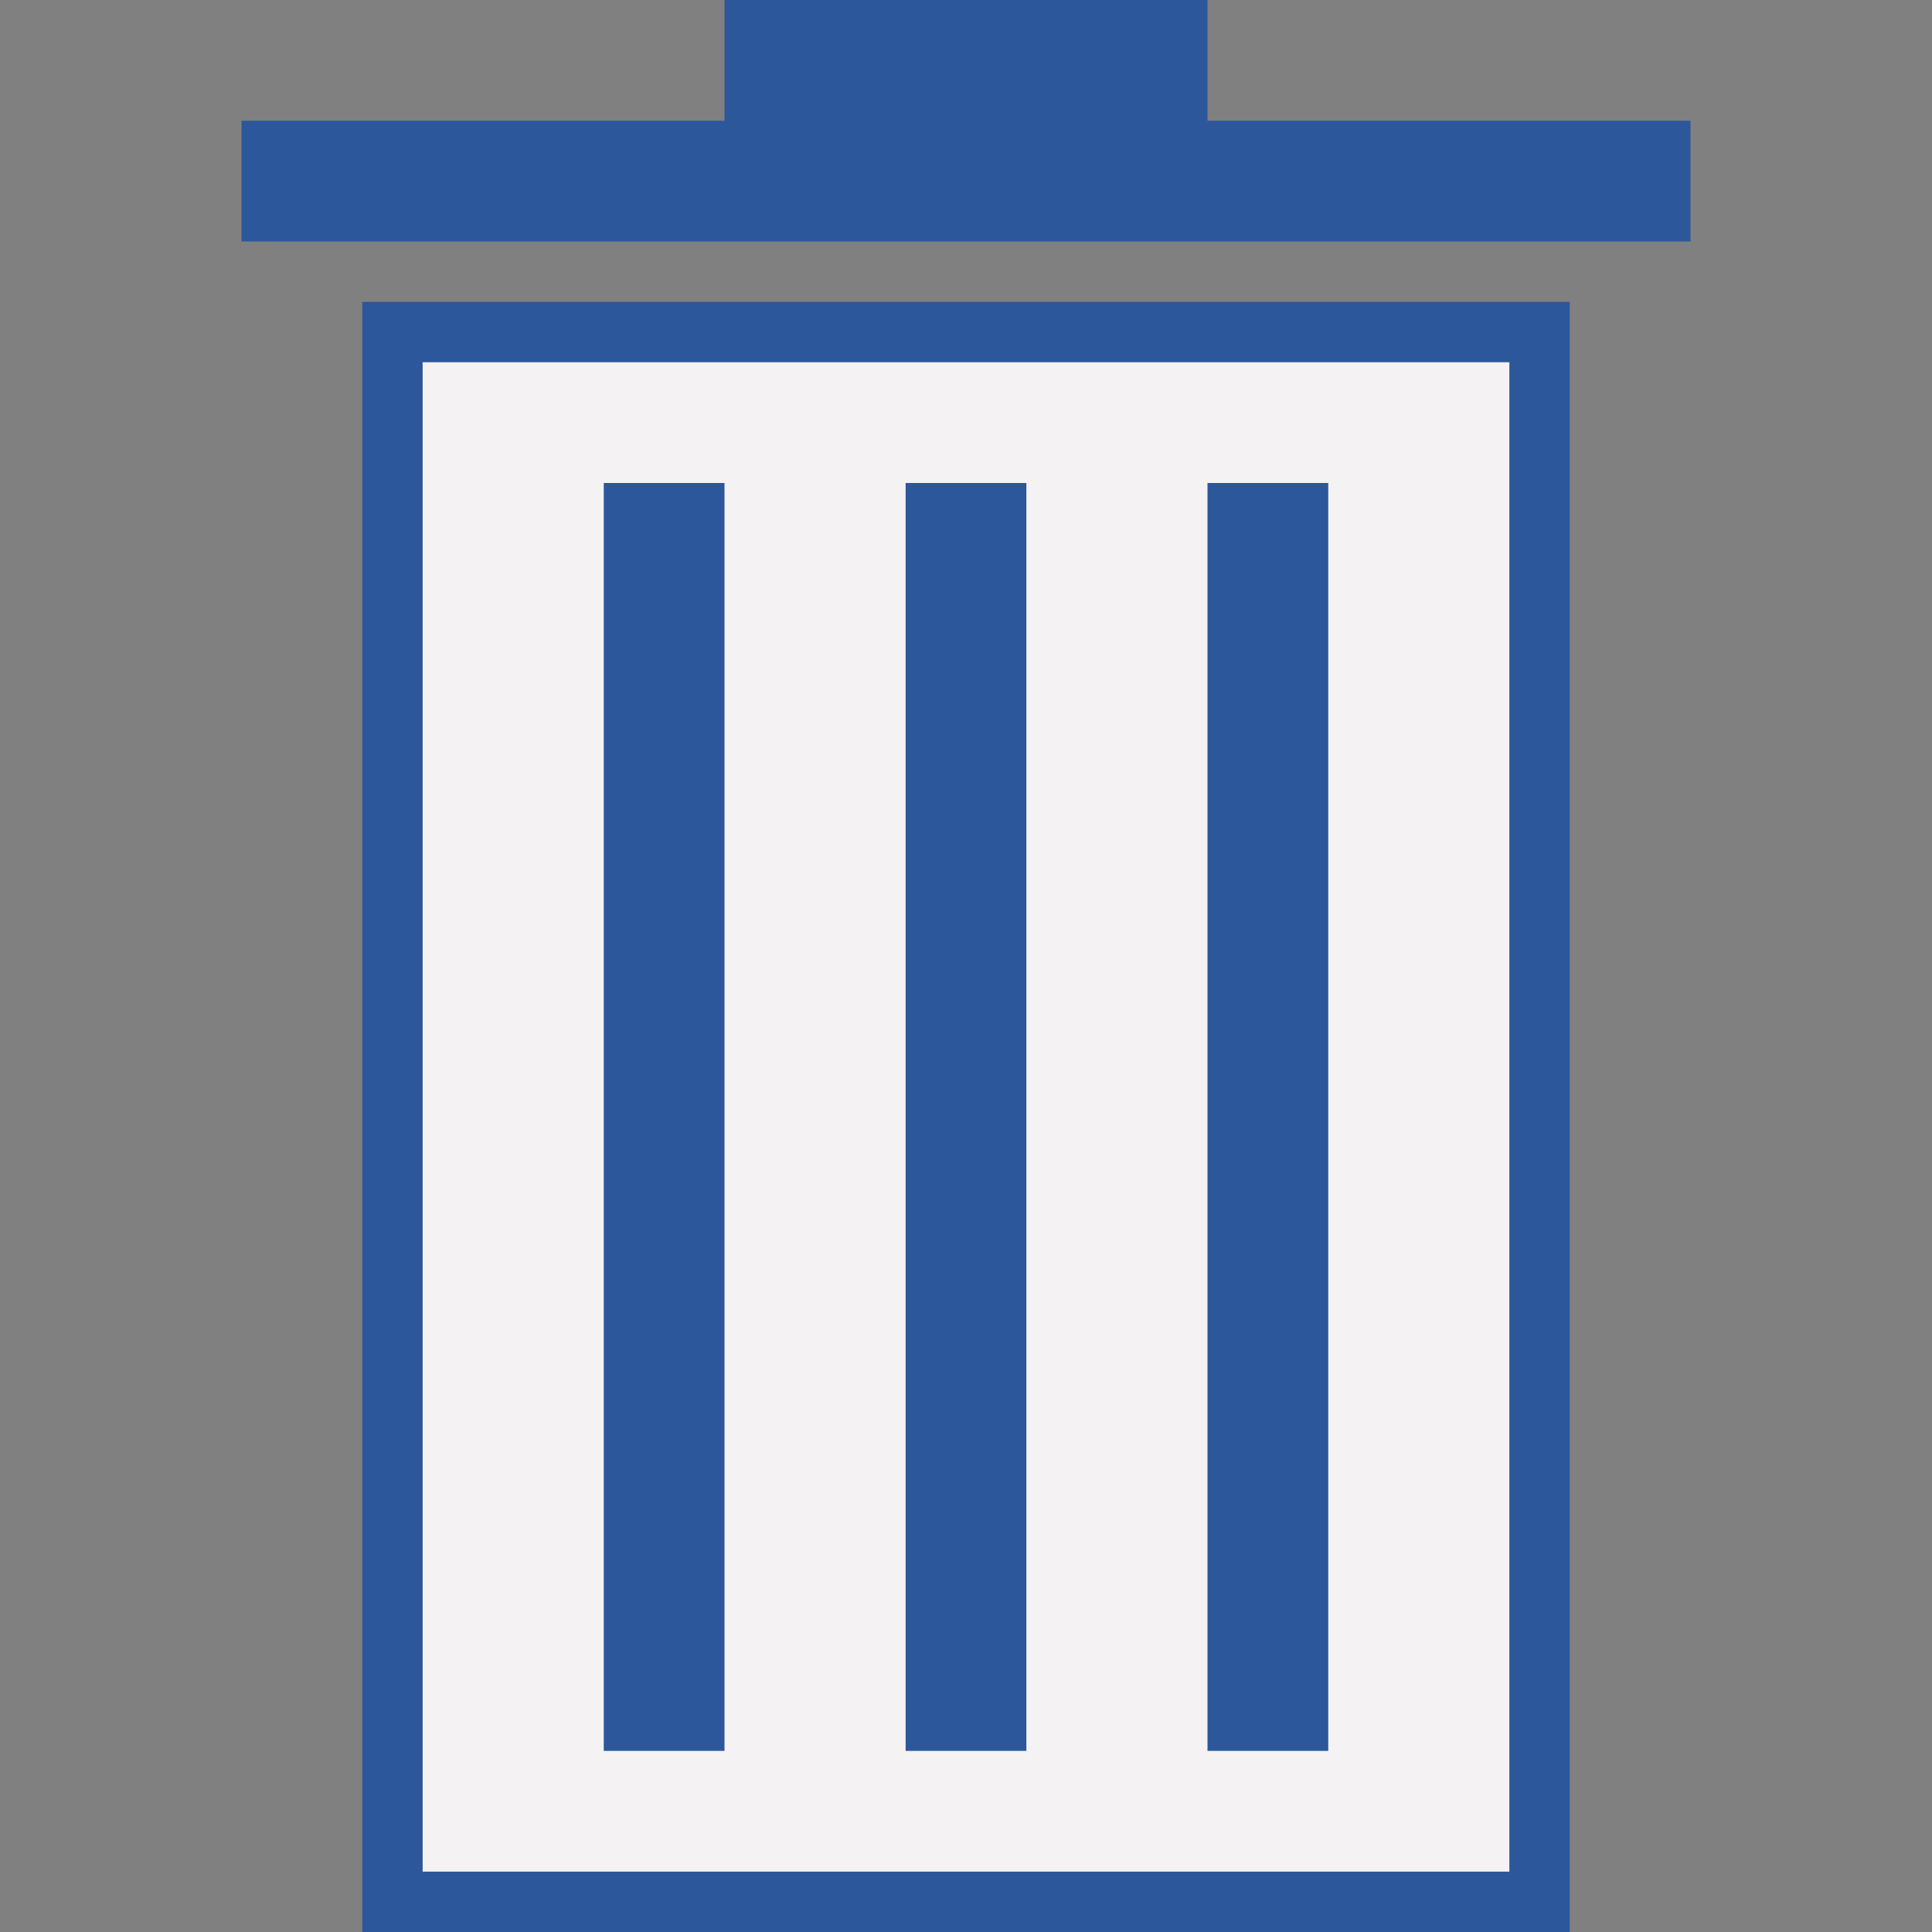
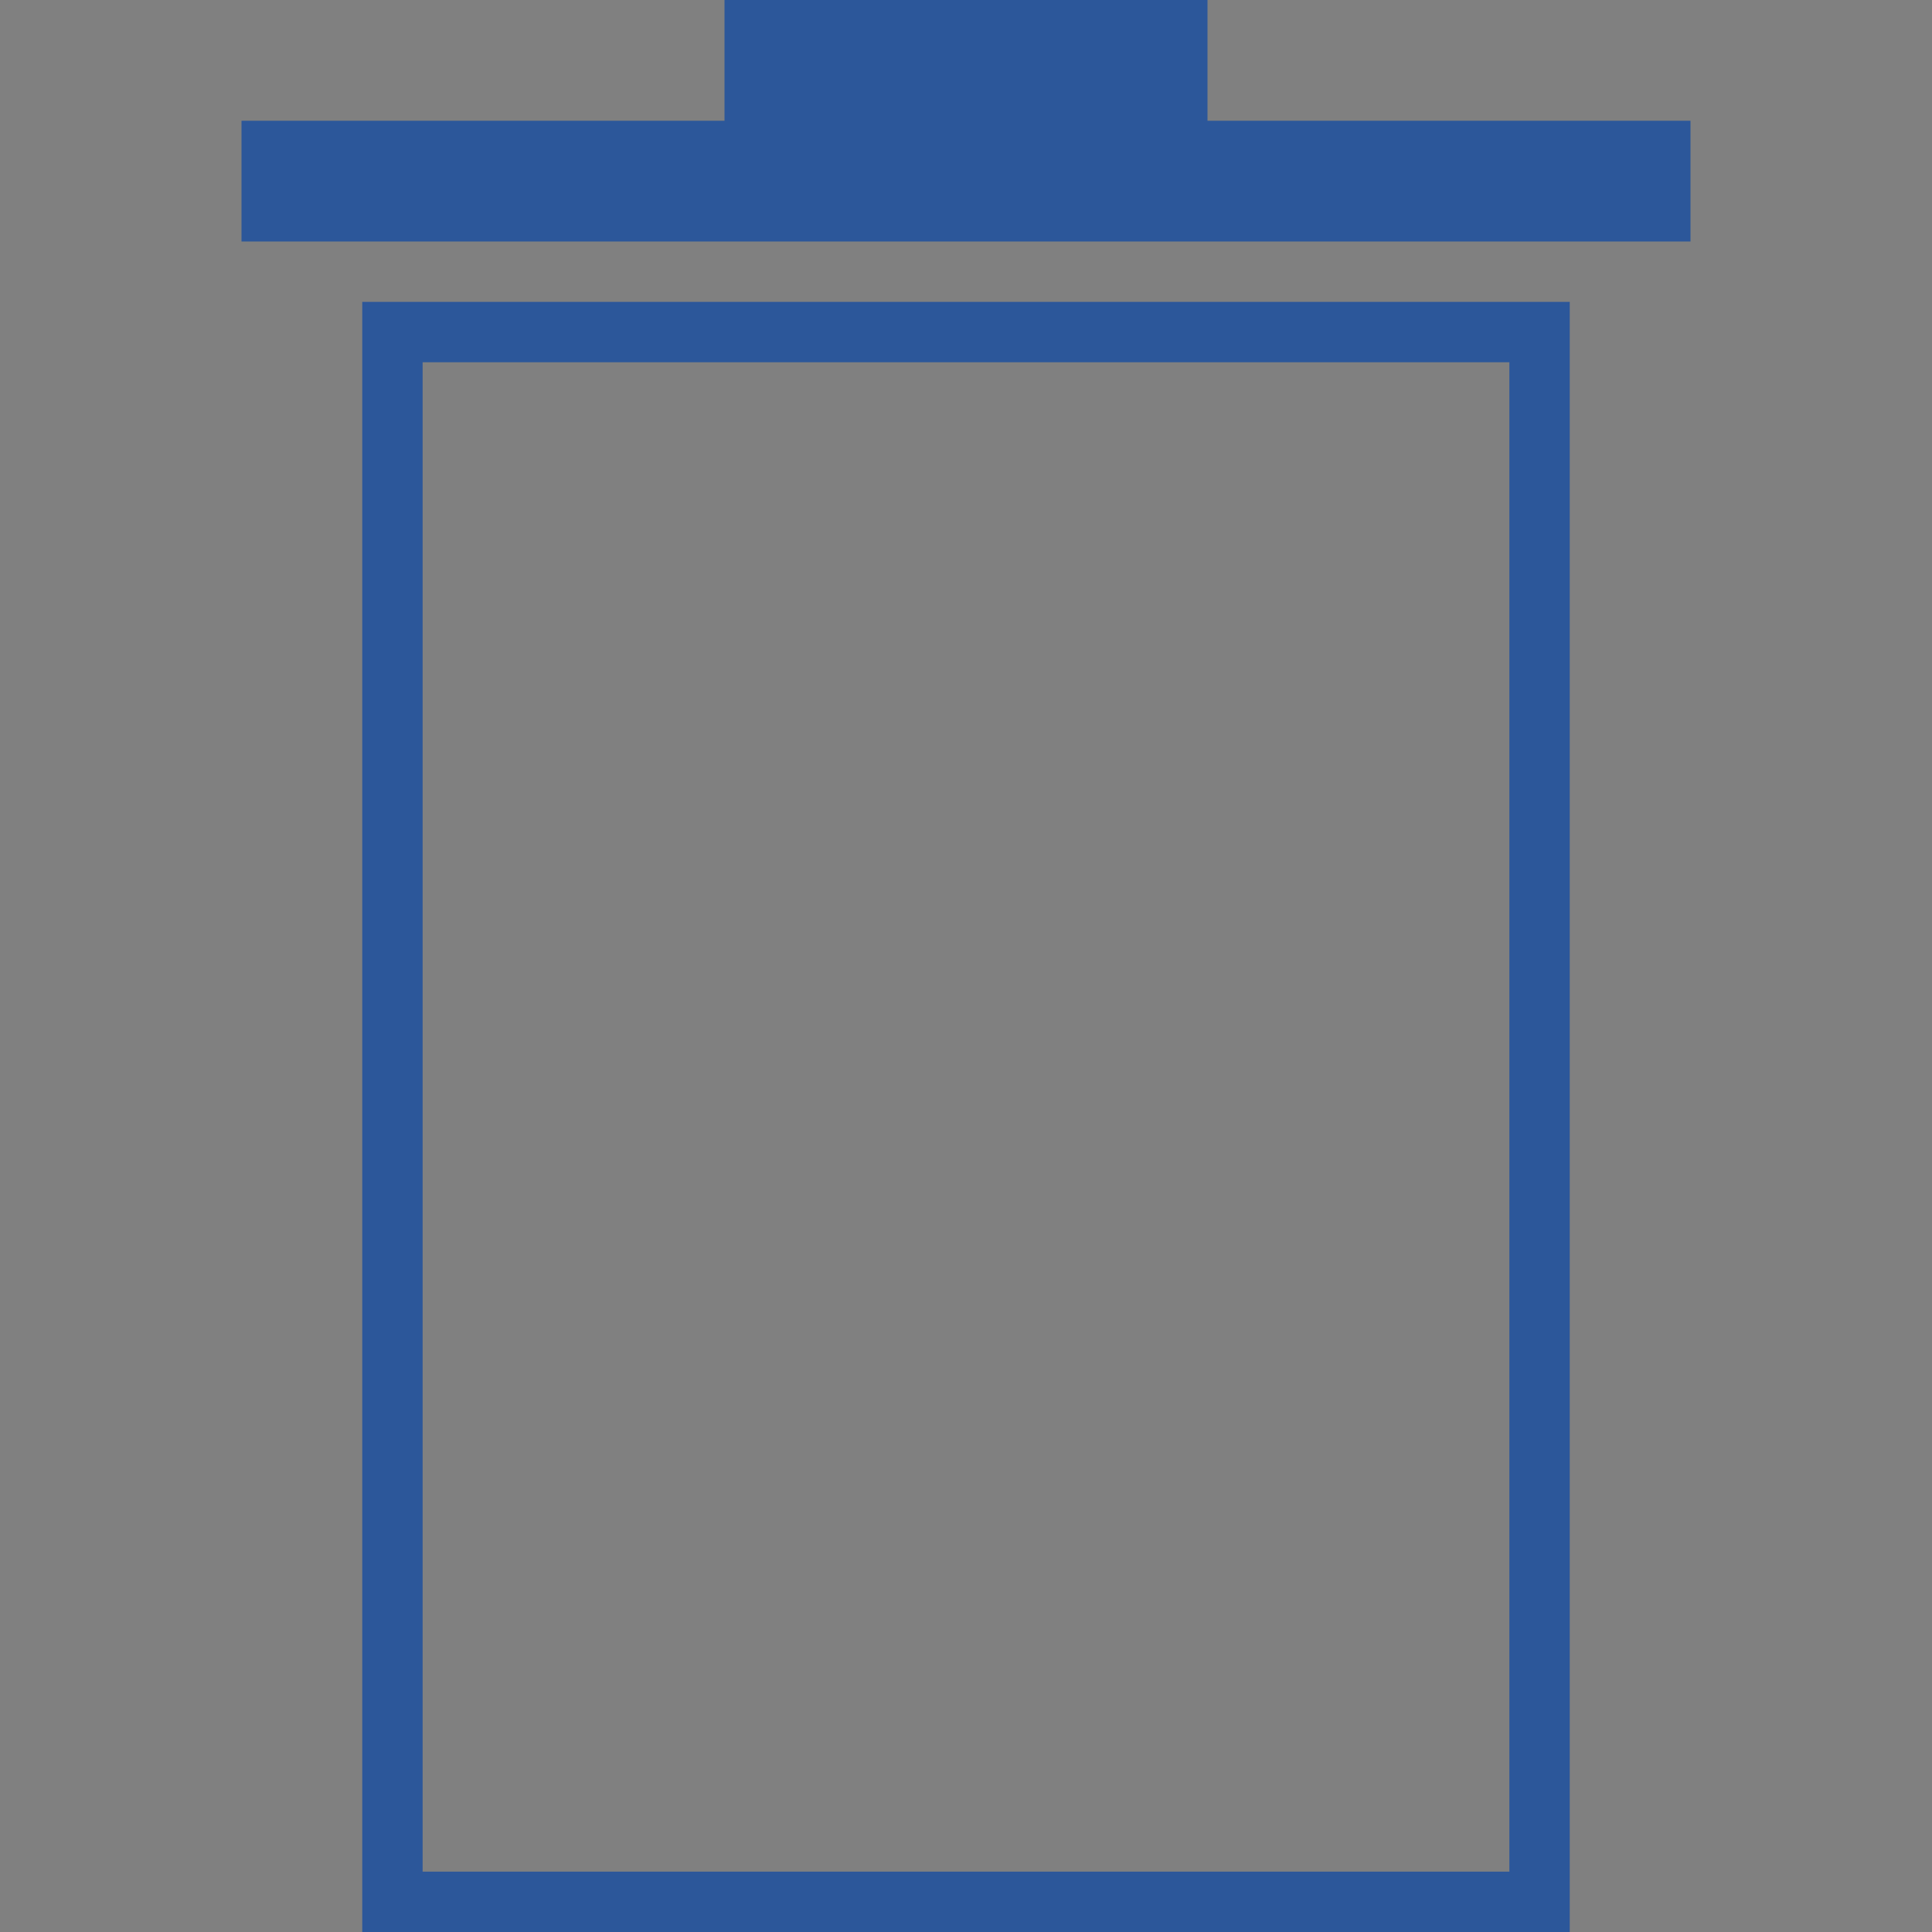
<svg xmlns="http://www.w3.org/2000/svg" version="1.1" x="0px" y="0px" viewBox="0 0 32 32" style="enable-background:new 0 0 32 32;" xml:space="preserve">
  <rect x="0" y="0" width="32" height="32" fill="#808080" stroke="none" />
  <style type="text/css">
	.st0{fill:#FFFF22;}
	.st1{fill:#62646D;}
	.st2{fill:#037DF7;}
	.st3{fill:#F9B233;}
	.st4{fill:#38CE57;}
	.st5{fill:#D43D3C;}
	.st6{fill:#FFCA22;}
	.st7{fill:#3987BC;}
	.st8{fill:#2C579A;}
	.st9{fill:#F7F074;}
	.st10{fill:#FF8500;}
	.st11{fill:#83C2E5;}
	.st12{fill:#BAE2F4;}
	.st13{fill:url(#SVGID_1_);}
	.st14{fill:none;stroke:#000000;stroke-width:0.5;stroke-linecap:round;stroke-miterlimit:10;}
	.st15{fill:#F4F2F3;}
	.st16{fill:#1D1D1B;}
	.st17{fill:#FFFFFF;}
	.st18{clip-path:url(#SVGID_00000060723057225829444670000017084325048036672447_);}
	.st19{fill:#C6C6C6;}
	.st20{opacity:0.42;}
	.st21{fill:none;stroke:#2C579A;stroke-width:2;stroke-miterlimit:10;}
	.st22{fill:#9D9D9C;}
	.st23{fill:url(#SVGID_00000125569439699719588640000016077731709089334449_);}
	.st24{fill:url(#SVGID_00000096772779668022315460000005050922723777757610_);}
	.st25{fill:url(#SVGID_00000116934953293873113950000012913474548041837759_);}
	.st26{fill:url(#SVGID_00000020400197187090979670000008471438435823929497_);}
	.st27{fill:url(#SVGID_00000133530455519294862760000018440854091406823604_);}
	.st28{fill:url(#SVGID_00000167396967862437880250000005993708421632597661_);}
	.st29{fill:url(#SVGID_00000061444172831917956060000013280990985359678383_);}
	.st30{fill:url(#SVGID_00000054979558400223739500000003446067186862308013_);}
	.st31{fill:url(#SVGID_00000075880831660475408290000006511860110862834857_);}
	.st32{fill:url(#SVGID_00000089571250128114274400000011706623675726438035_);}
	.st33{fill:url(#SVGID_00000122708452968201170850000011356078159741100438_);}
	.st34{fill:url(#SVGID_00000051378631316578159410000004547251908477719481_);}
	.st35{fill:url(#SVGID_00000066505891591015350130000011596756050235079612_);}
	.st36{fill:url(#SVGID_00000038372538628157848270000015054607527140496050_);}
	.st37{fill:url(#SVGID_00000075881235778455440470000013023477284386116535_);}
	.st38{fill:url(#SVGID_00000054236923597545029180000011939333519302287770_);}
	.st39{fill:url(#SVGID_00000132781113537547568670000002556894282994616484_);}
	.st40{fill:url(#SVGID_00000054988950634956589420000003647248187815892379_);}
	.st41{fill:url(#SVGID_00000002360956837422940900000012071659765175628424_);}
	.st42{fill:url(#SVGID_00000044875697429968686730000009225275152575417779_);}
	.st43{fill:url(#SVGID_00000083799076891616480090000017846719930136885132_);}
	.st44{fill:url(#SVGID_00000020396451321631451110000009644171365116292010_);}
	.st45{fill:url(#SVGID_00000016038106160779613830000013600802402864209577_);}
	.st46{fill:url(#SVGID_00000011004197993003907180000017740610232847781564_);}
	.st47{fill:url(#SVGID_00000097469980138470548070000002497028235445582224_);}
	.st48{fill:url(#SVGID_00000114041473658016646580000017599810886114556036_);}
	.st49{fill:url(#SVGID_00000075134548285940200240000015187949747246146197_);}
	.st50{fill:url(#SVGID_00000087398744539272383670000007101980217271768497_);}
	.st51{fill:url(#SVGID_00000058560774285779572740000003075814132186828420_);}
	.st52{fill:url(#SVGID_00000026846155145497072970000001613400931206484610_);}
	.st53{fill:url(#SVGID_00000171693152489867095210000012496668453880811910_);}
	.st54{fill:url(#SVGID_00000043425916231707715620000004404705557328780180_);}
	.st55{fill:url(#SVGID_00000135650212613984482280000010002873693190987685_);}
	.st56{fill:url(#SVGID_00000129185440160846800330000011579468074914972330_);}
	.st57{fill:url(#SVGID_00000097478782988232061730000007222416702039826358_);}
	.st58{fill:url(#SVGID_00000158017440639354866040000017921051218674013349_);}
	.st59{fill:url(#SVGID_00000023242279038618145770000005763088317275204012_);}
	.st60{fill:url(#SVGID_00000161599827063459196870000006269722691846635944_);}
	.st61{fill:url(#SVGID_00000153669050131913669830000005633738660948735152_);}
	.st62{fill:url(#SVGID_00000147912985257115741110000008351032718740356252_);}
	.st63{fill:url(#SVGID_00000148631500954219933180000011750130615640718245_);}
	.st64{fill:url(#SVGID_00000044864632913539175490000007861860818266413499_);}
	.st65{fill:url(#SVGID_00000011005302491299468030000004614063008779170474_);}
	.st66{fill:url(#SVGID_00000029768774310077836510000006421067585245850299_);}
	.st67{fill:url(#SVGID_00000019643056739344719560000005991503557767748007_);}
	.st68{fill:url(#SVGID_00000180339093523519037240000010952672940008327836_);}
	.st69{fill:url(#SVGID_00000181048048436770192110000006592916845792287388_);}
	.st70{fill:url(#SVGID_00000003814310375019457240000000083159931791123341_);}
</style>
  <g id="Layer_1">
</g>
  <g id="Layer_2">
    <g>
      <g>
-         <rect x="6.75" y="5.75" class="st15" width="18.5" height="25.5" />
-       </g>
+         </g>
      <path class="st8" d="M25,6l0,25H7L7,6H25 M26,5H6l0,27h20L26,5L26,5z" />
      <polygon class="st8" points="20,2 20,0 12,0 12,2 4,2 4,4 28,4 28,2   " />
-       <rect x="10" y="8" class="st8" width="2" height="21" />
-       <rect x="15" y="8" class="st8" width="2" height="21" />
-       <rect x="20" y="8" class="st8" width="2" height="21" />
    </g>
  </g>
  <g id="Layer_3">
</g>
  <g id="Layer_4">
</g>
  <g id="Layer_5">
</g>
  <g id="Layer_6">
</g>
  <g id="Layer_7">
</g>
  <g id="Layer_8">
</g>
  <g id="Layer_9">
</g>
  <g id="Layer_10">
</g>
  <g id="Layer_11">
</g>
  <g id="Layer_12">
</g>
  <g id="Layer_13">
</g>
  <g id="Layer_14">
</g>
  <g id="Layer_15">
</g>
  <g id="Layer_16">
</g>
  <g id="Layer_17">
</g>
  <g id="Layer_18">
</g>
  <g id="Layer_19">
</g>
  <g id="Layer_20">
</g>
  <g id="Layer_21">
</g>
</svg>